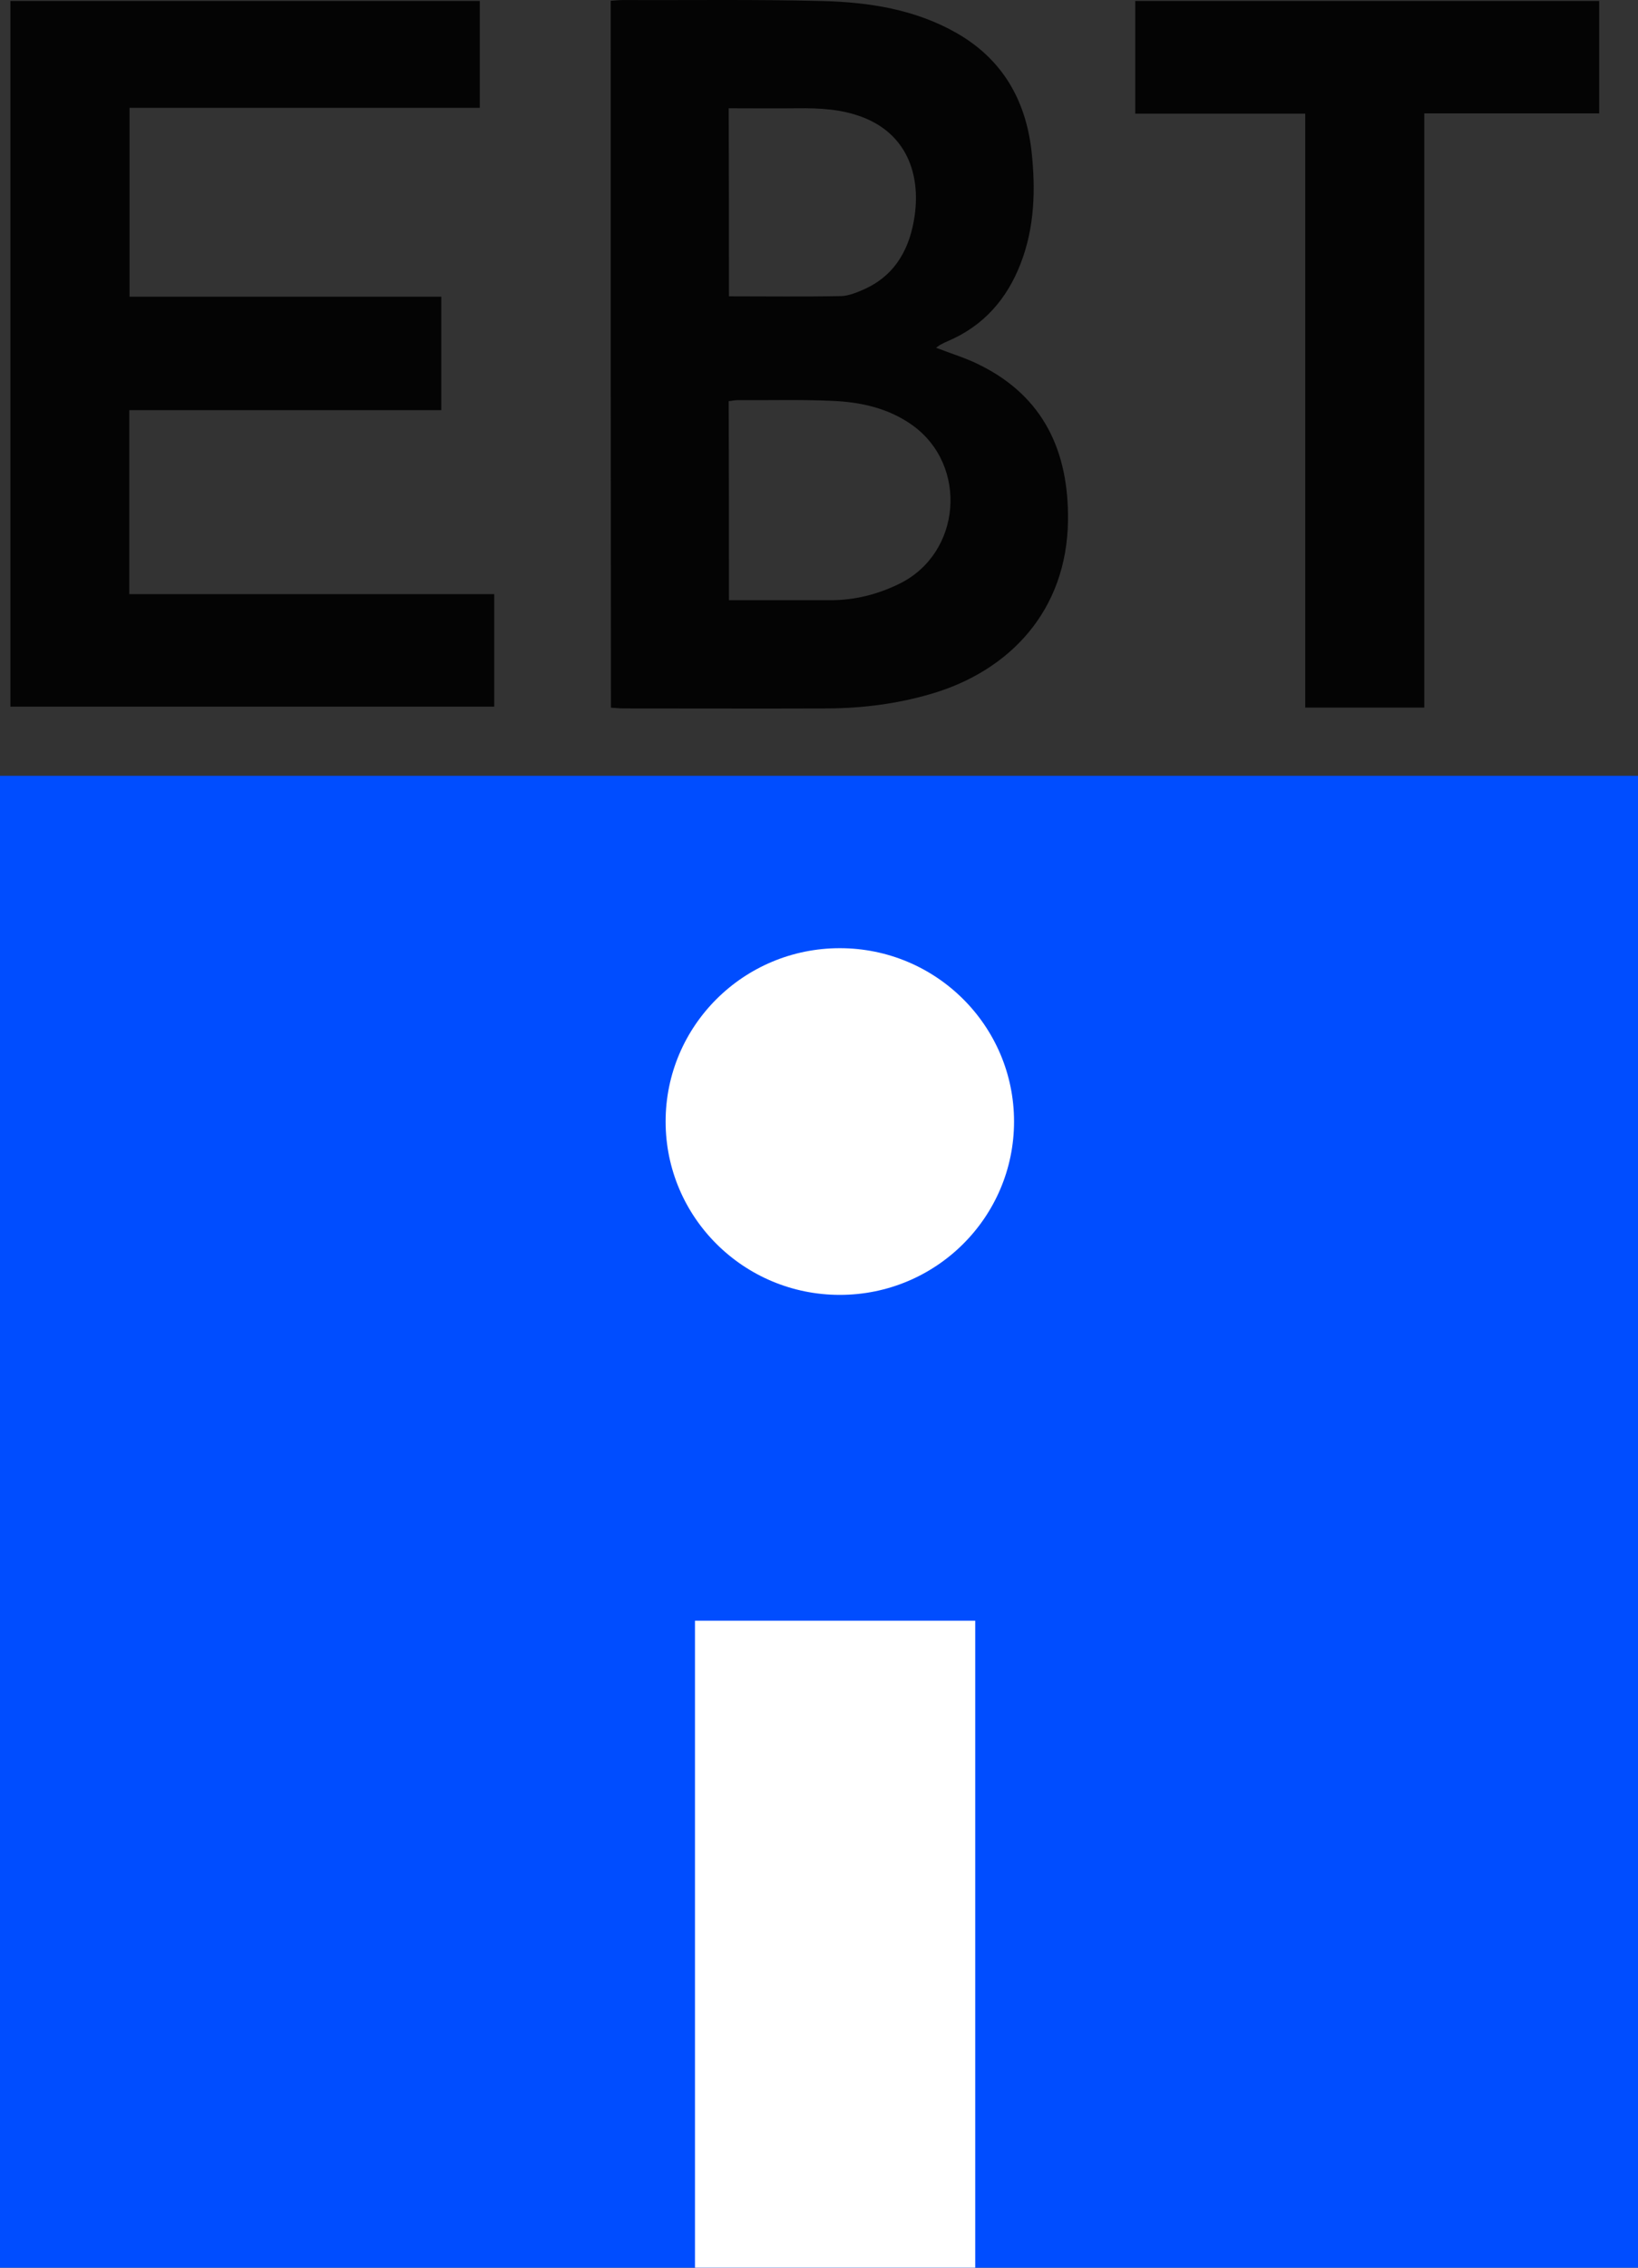
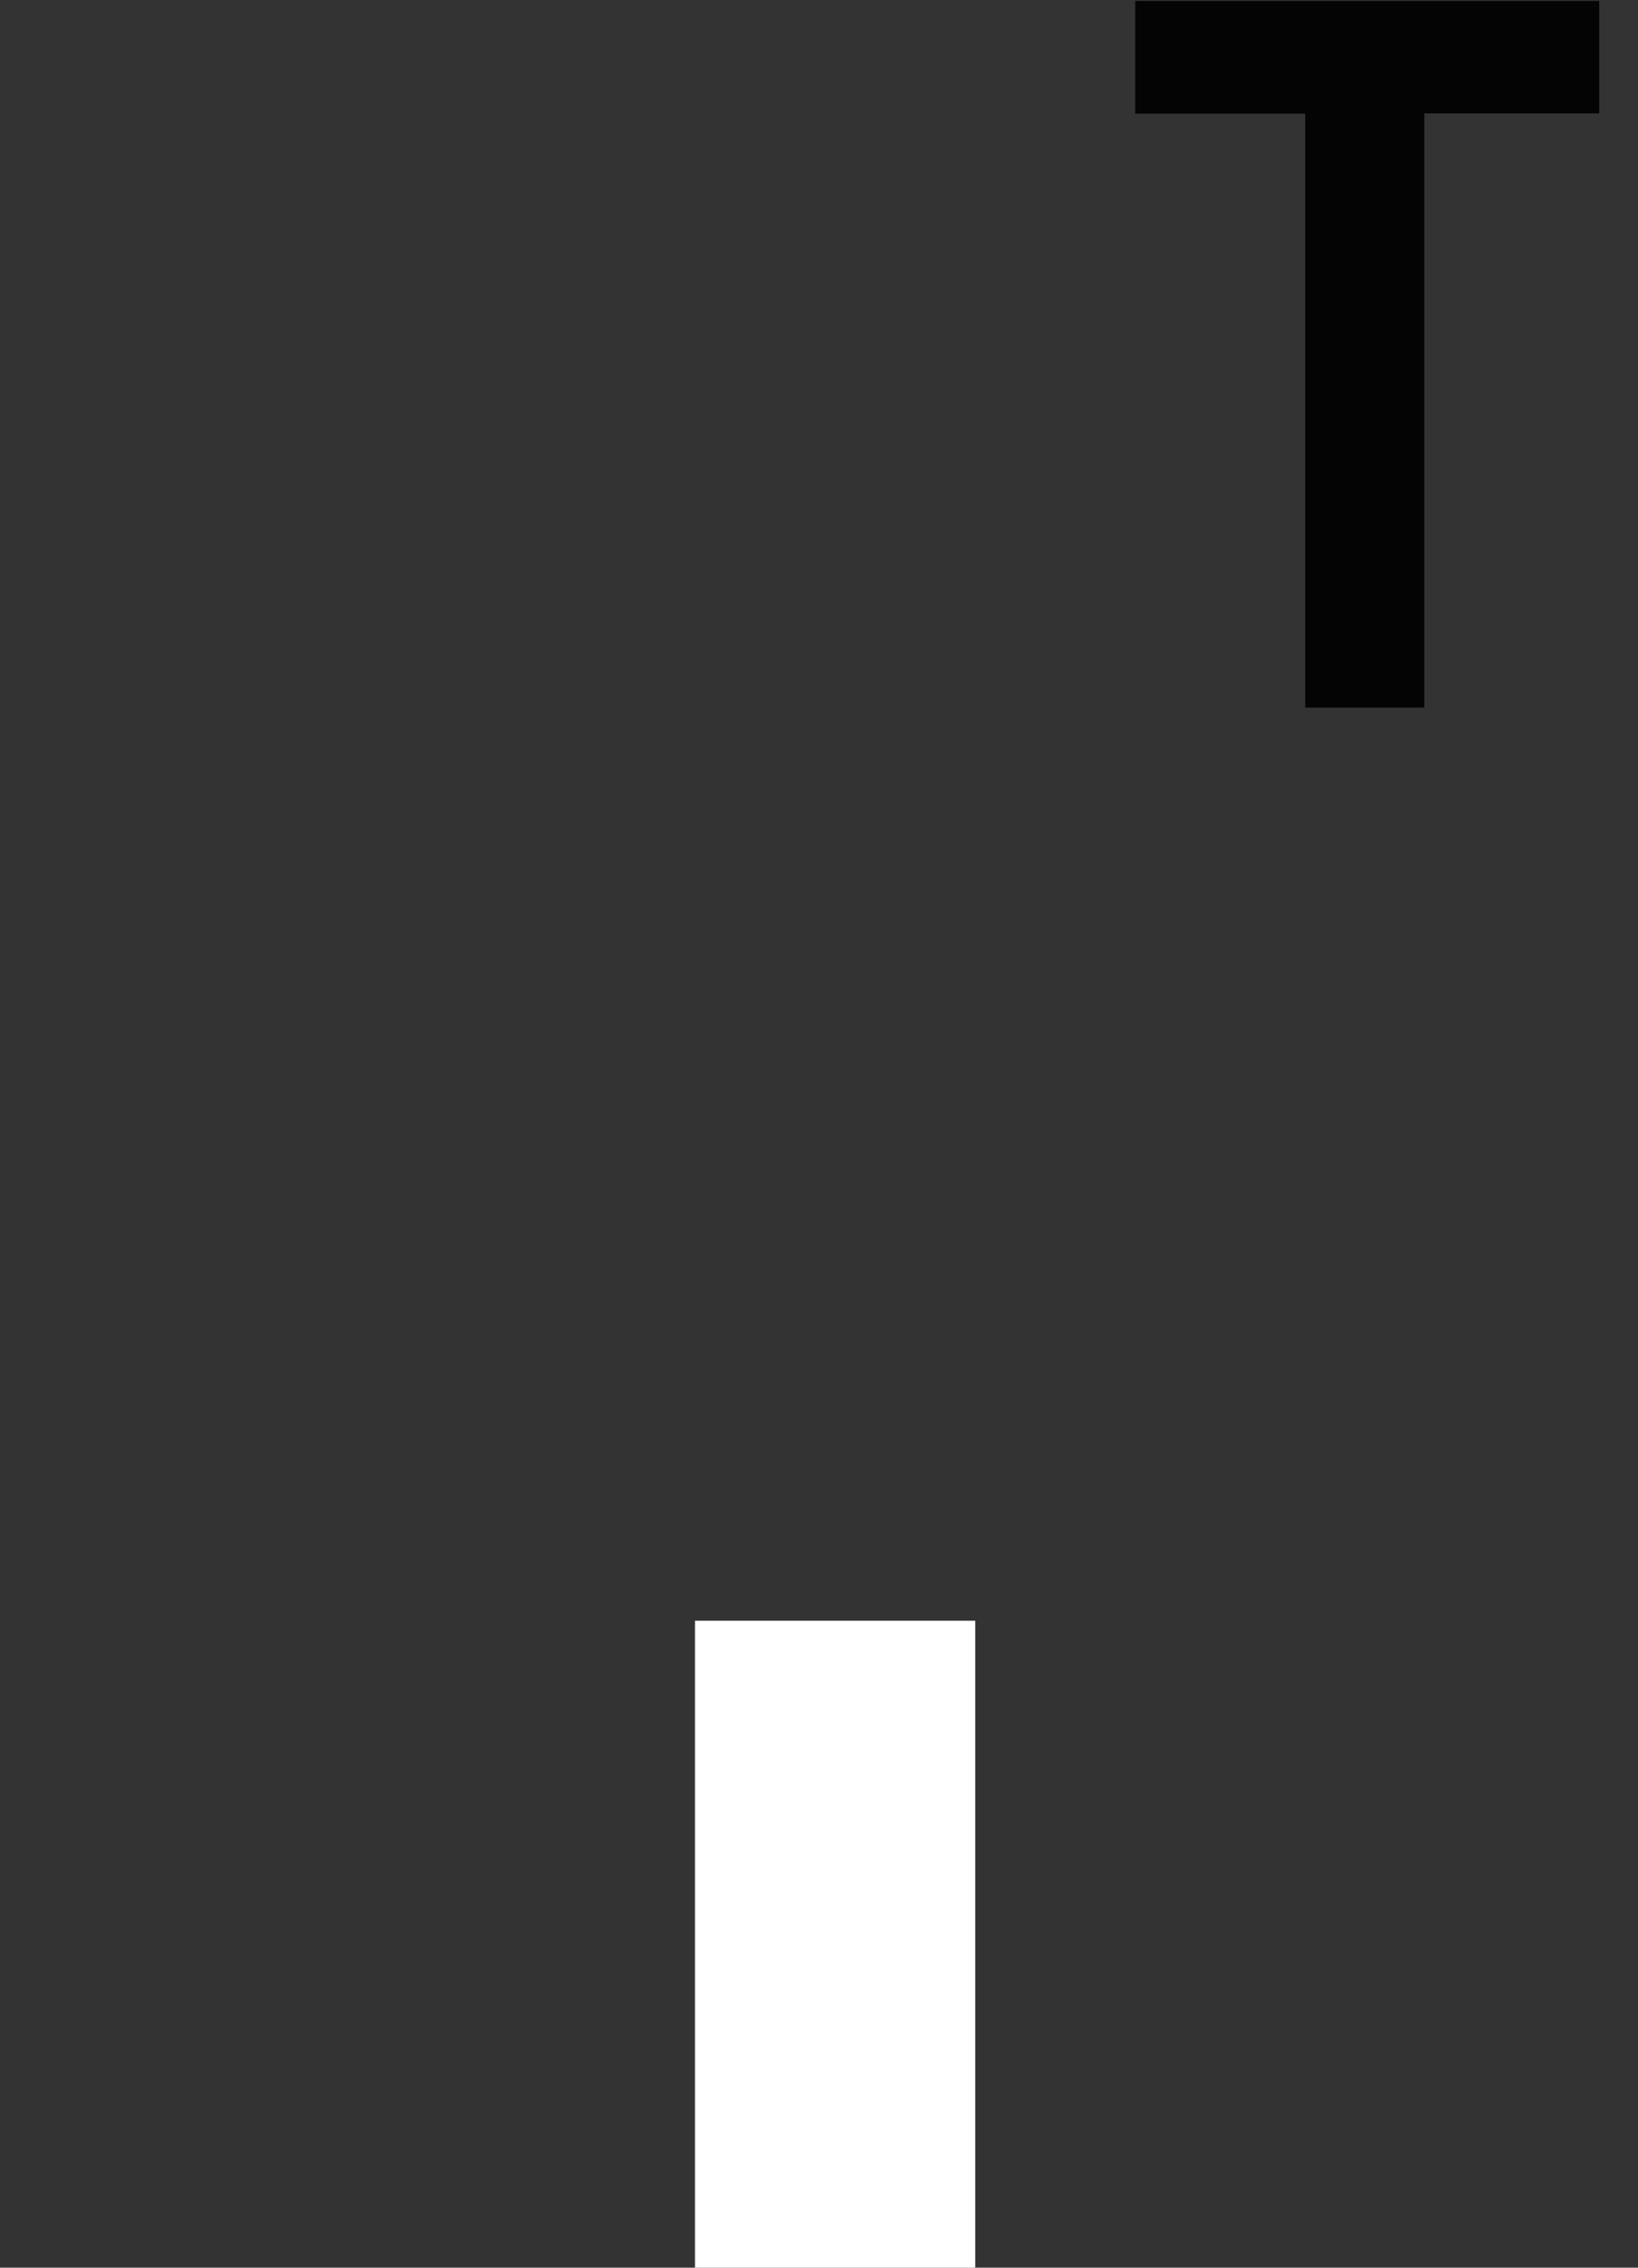
<svg xmlns="http://www.w3.org/2000/svg" width="1730" height="2394" overflow="hidden">
  <rect width="100%" height="100%" fill="#333333" stroke="none" />
  <defs>
    <clipPath id="clip0">
      <rect x="3788" y="-974" width="1730" height="2394" />
    </clipPath>
  </defs>
  <g clip-path="url(#clip0)" transform="translate(-3788 974)">
-     <rect x="3788" y="-155" width="1730" height="1575" fill="#004DFF" />
-     <path d="M4433-973.16C4437.4-973.418 4441.27-973.935 4445.15-973.935 4515.74-973.677 4586.58-974.711 4657.17-972.901 4706.04-971.609 4754.13-964.112 4797.56-939.556 4846.17-912.155 4871.25-868.987 4877.46-814.445 4881.85-774.378 4880.82-734.312 4866.08-696.055 4851.6-658.315 4826.78-629.881 4789.03-613.854 4786.71-612.82 4784.38-611.786 4782.05-610.494 4780.5-609.718 4779.21-608.684 4776.62-606.875 4793.43-600.412 4808.94-595.76 4823.16-588.522 4890.64-554.918 4916.76-497.015 4915.98-424.896 4914.95-328.736 4853.67-265.664 4771.97-241.624 4736.03-231.026 4699.57-226.373 4662.6-226.115 4590.72-225.856 4518.58-226.115 4446.7-226.115 4442.57-226.115 4438.17-226.632 4433.26-226.89 4433-475.56 4433-723.455 4433-973.16ZM4557.88-340.368C4594.6-340.368 4630.02-340.368 4665.18-340.368 4691.04-340.368 4715.34-346.572 4738.35-357.946 4803.51-390.258 4810.75-482.798 4751.54-525.191 4726.46-543.027 4697.5-549.489 4667.51-550.782 4633.9-552.333 4600.29-551.299 4566.67-551.557 4563.83-551.557 4560.99-550.782 4557.62-550.523 4557.88-480.472 4557.88-411.196 4557.88-340.368ZM4557.88-661.159C4598.22-661.159 4637.26-660.642 4676.3-661.417 4684.83-661.676 4693.88-665.553 4701.9-669.172 4734.74-684.423 4749.47-713.116 4754.13-746.978 4760.07-790.147 4745.59-832.539 4698.8-850.376 4676.3-858.906 4653.55-859.94 4630.28-859.681 4606.23-859.423 4582.19-859.681 4557.62-859.681 4557.88-792.99 4557.88-727.591 4557.88-661.159Z" fill="#040404" fill-rule="evenodd" />
-     <path d="M3799-228C3799-476.678 3799-724.581 3799-973 3964.42-973 4129.05-973 4294.73-973 4294.73-935.557 4294.73-898.371 4294.73-860.153 4171.51-860.153 4048.81-860.153 3924.81-860.153 3924.81-793.271 3924.81-727.938 3924.81-660.797 4034.05-660.797 4143.55-660.797 4254.09-660.797 4254.09-620.513 4254.09-581.52 4254.09-540.977 4144.84-540.977 4035.09-540.977 3924.55-540.977 3924.55-475.645 3924.55-412.378 3924.55-346.787 4052.69-346.787 4181.09-346.787 4310-346.787 4310-306.244 4310-267.768 4310-228 4139.93-228 3970.11-228 3799-228Z" fill="#040404" fill-rule="evenodd" />
    <path d="M5292.28-227C5249.33-227 5208.72-227 5166.55-227 5166.55-436.004 5166.55-643.974 5166.55-854.013 5106.01-854.013 5047.02-854.013 4987-854.013 4987-894.624 4987-933.424 4987-973 5150.25-973 5313.24-973 5477-973 5477-933.424 5477-894.882 5477-854.271 5415.43-854.271 5354.63-854.271 5292.28-854.271 5292.28-644.491 5292.28-436.521 5292.28-227Z" fill="#040404" fill-rule="evenodd" />
-     <path d="M4491 210C4491 108.932 4573.38 27 4675 27 4776.62 27 4859 108.932 4859 210 4859 311.068 4776.62 393 4675 393 4573.38 393 4491 311.068 4491 210Z" fill="#FFFFFF" fill-rule="evenodd" />
    <rect x="4522" y="737" width="296" height="683" fill="#FFFFFF" />
  </g>
</svg>